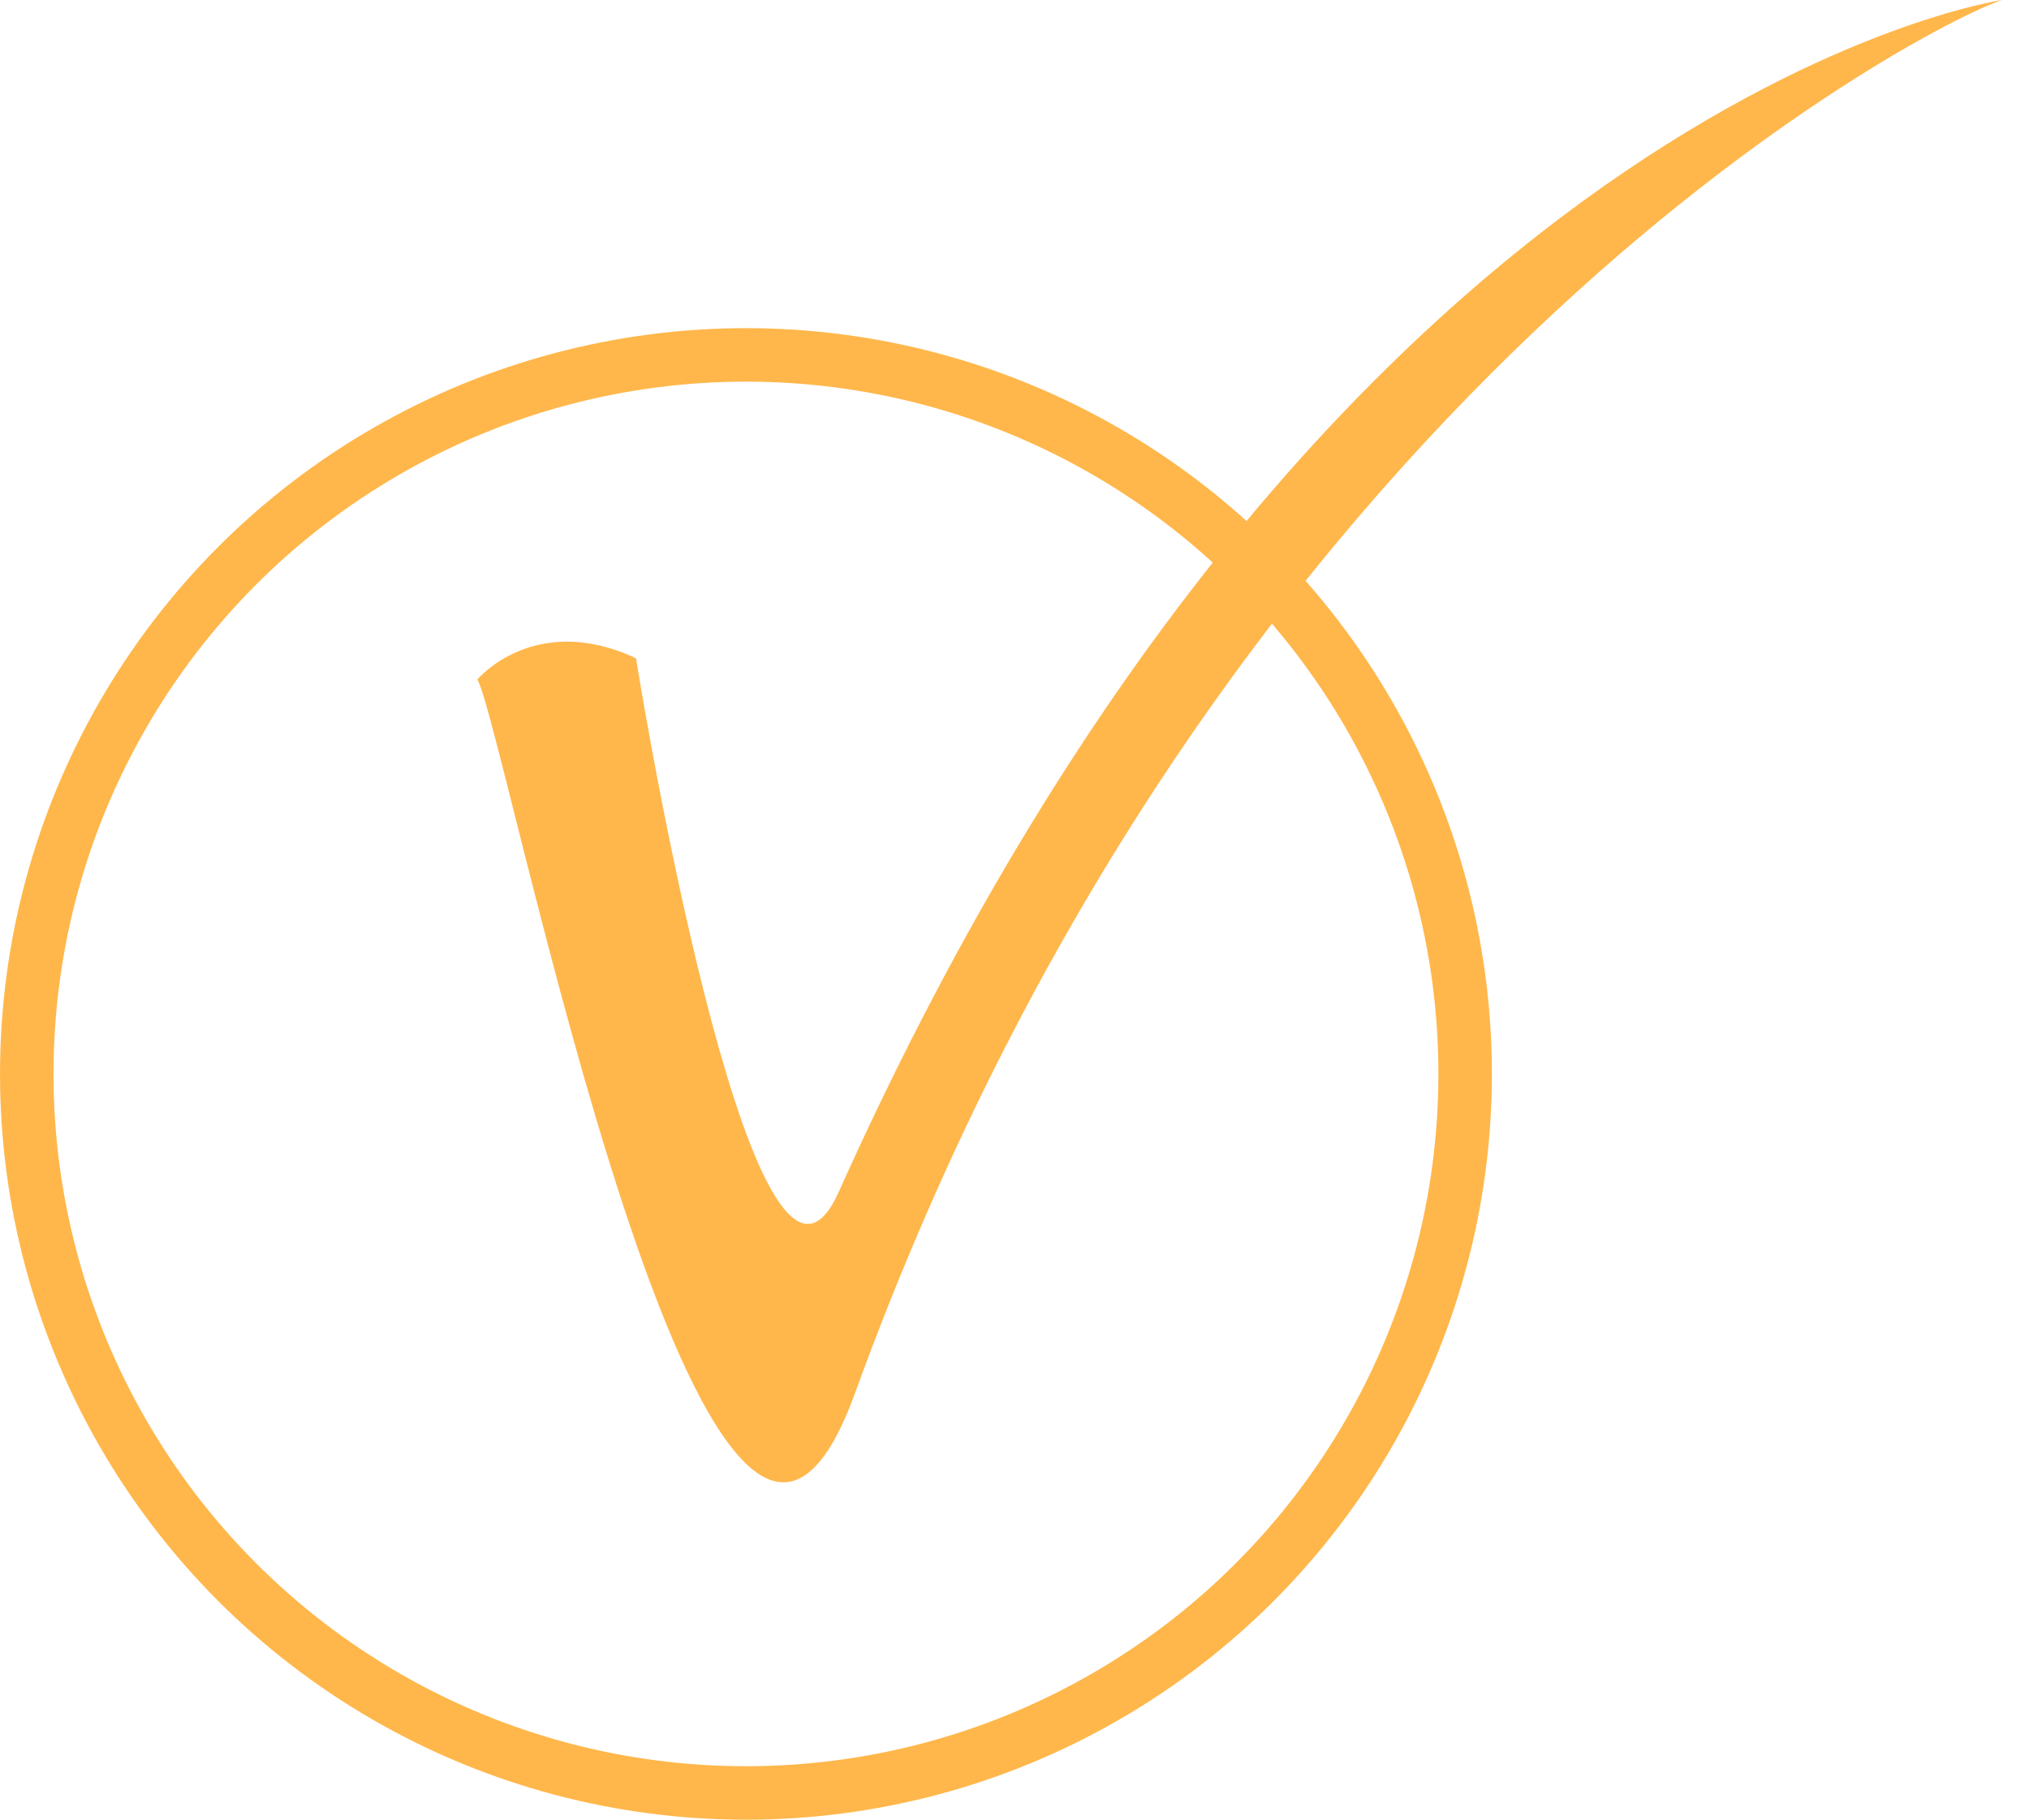
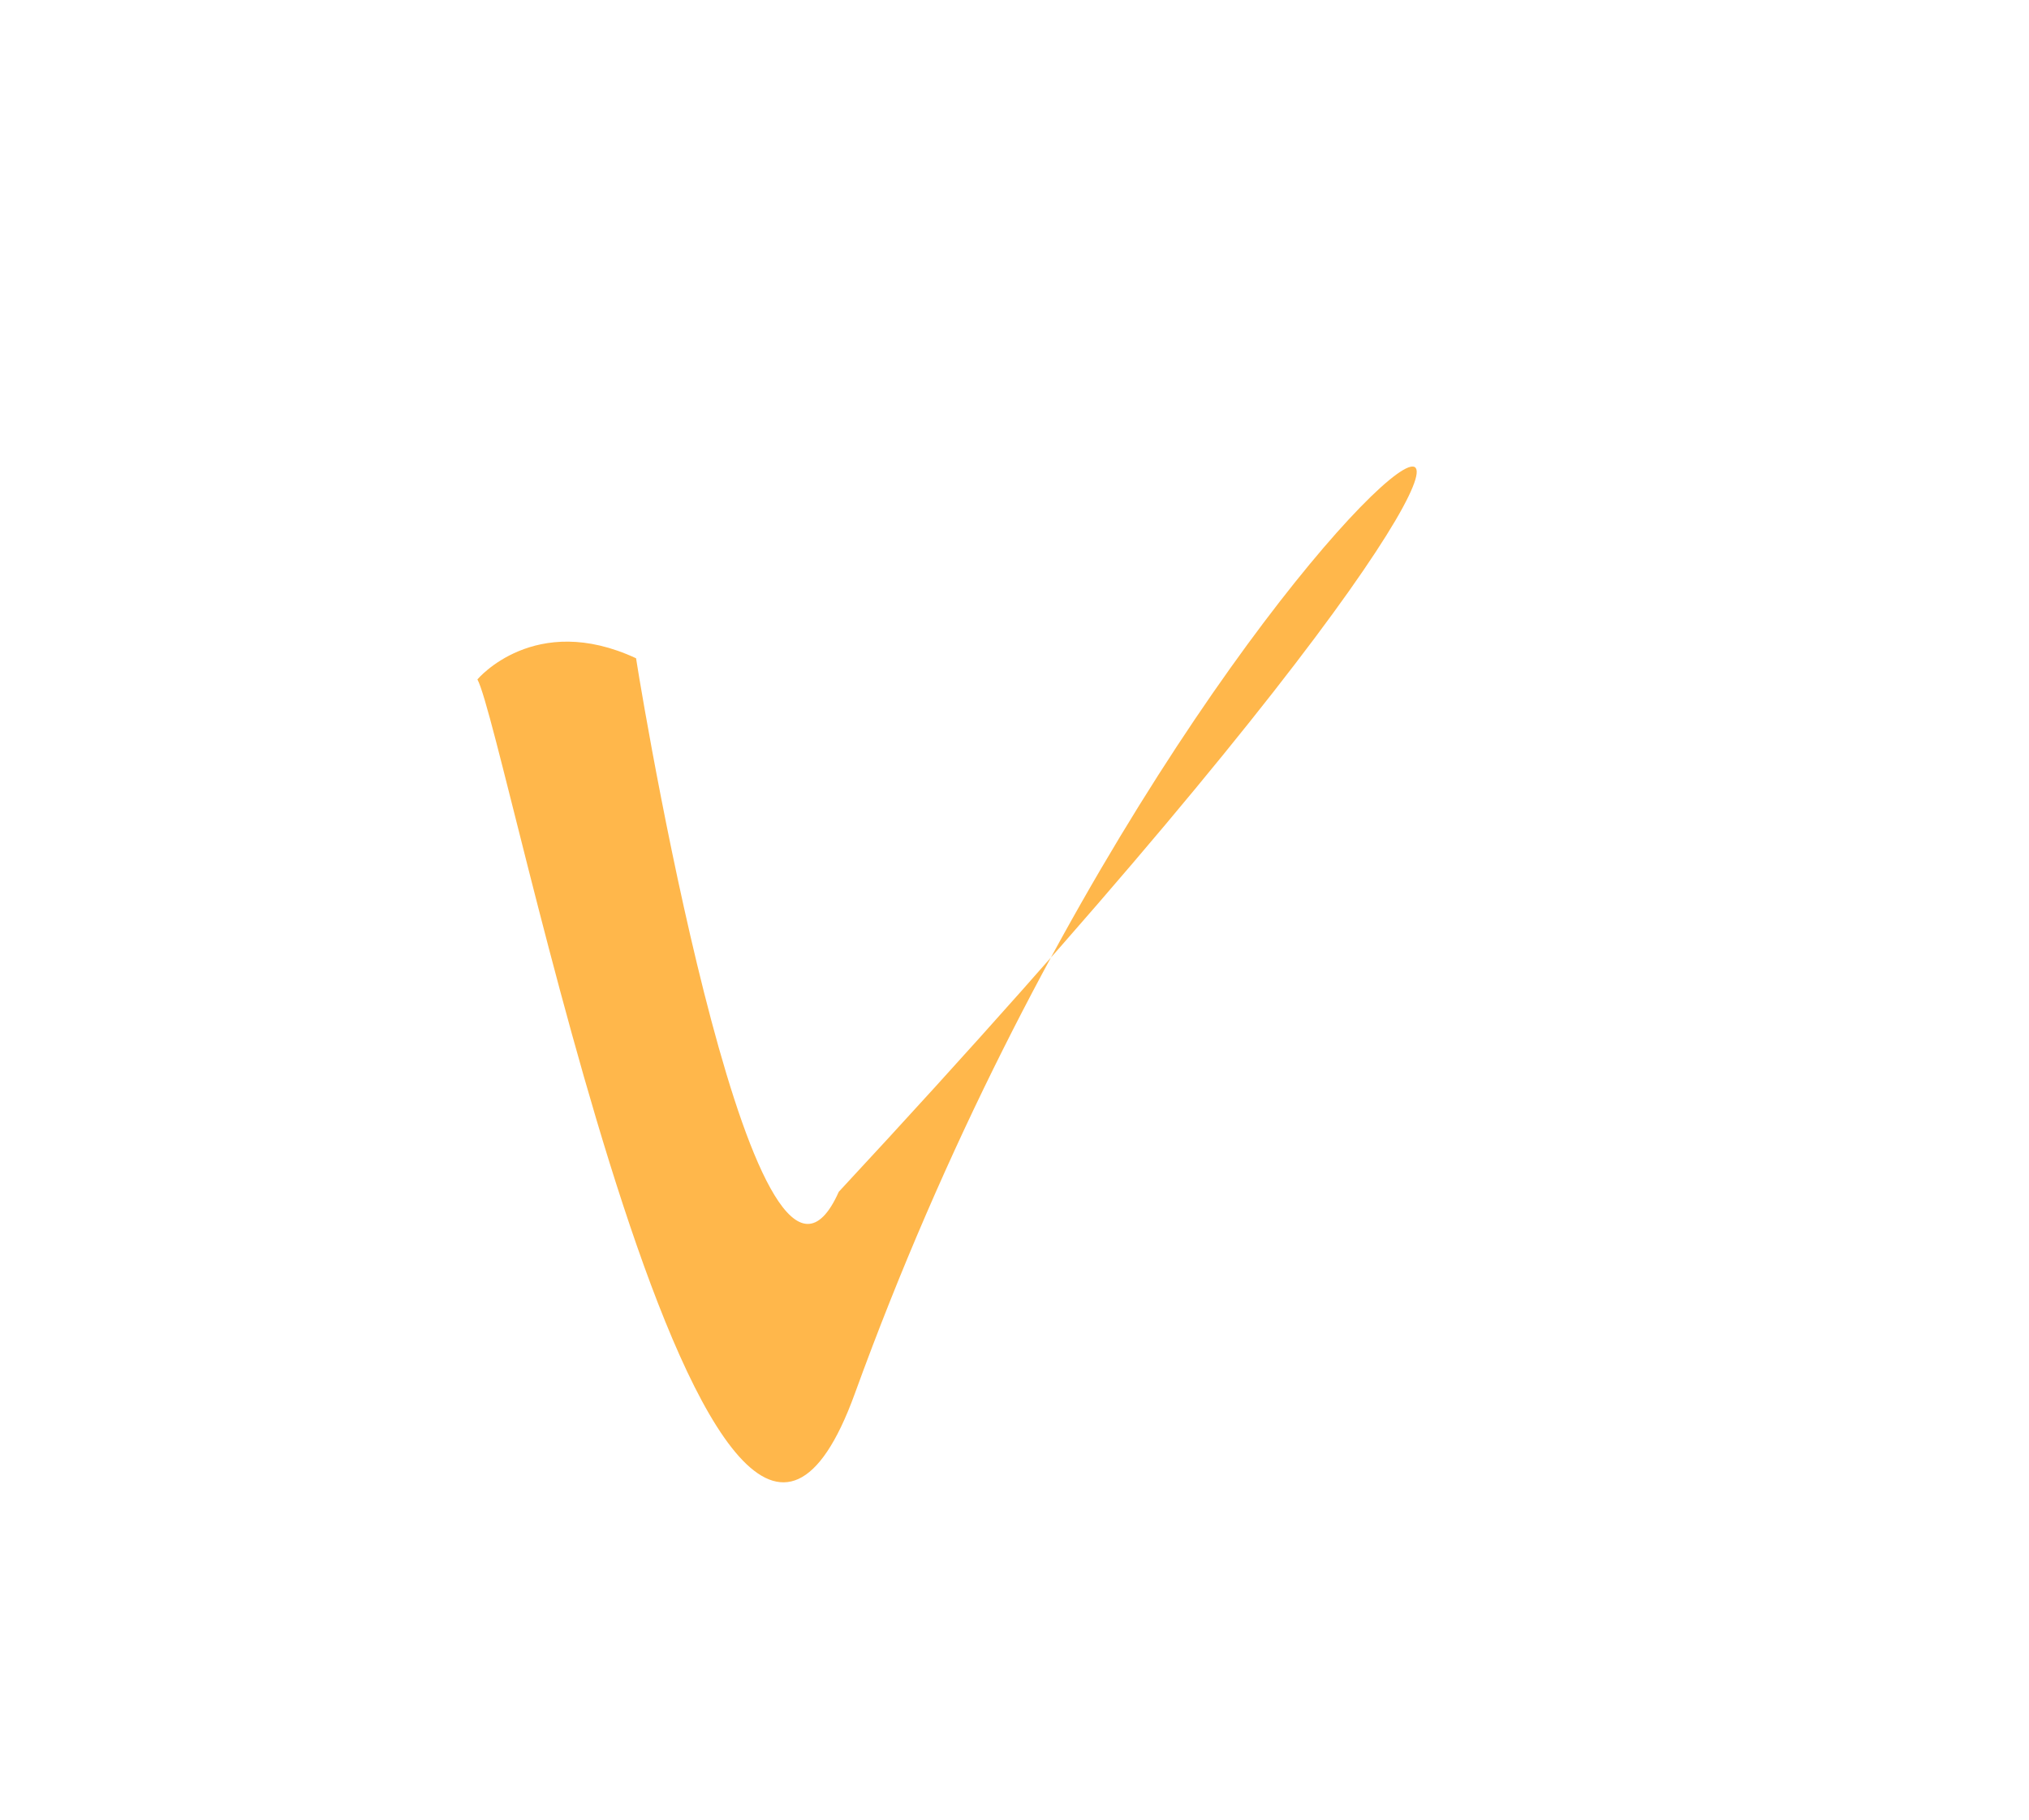
<svg xmlns="http://www.w3.org/2000/svg" width="68" height="61" viewBox="0 0 68 61" fill="none">
-   <circle cx="25" cy="36" r="24.103" stroke="#FFB74B" stroke-width="1.793" />
-   <path fill-rule="evenodd" clip-rule="evenodd" d="M21.317 22.066C21.701 24.53 25.395 46.027 28.111 39.951C44.557 3.283 67.096 0 67.096 0C64.382 0.905 40.837 13.131 28.648 46.718C23.827 60.006 16.971 24.536 16 22.775C16 22.774 17.918 20.484 21.317 22.066L21.317 22.066Z" fill="#FFB74B" />
+   <path fill-rule="evenodd" clip-rule="evenodd" d="M21.317 22.066C21.701 24.53 25.395 46.027 28.111 39.951C64.382 0.905 40.837 13.131 28.648 46.718C23.827 60.006 16.971 24.536 16 22.775C16 22.774 17.918 20.484 21.317 22.066L21.317 22.066Z" fill="#FFB74B" />
</svg>